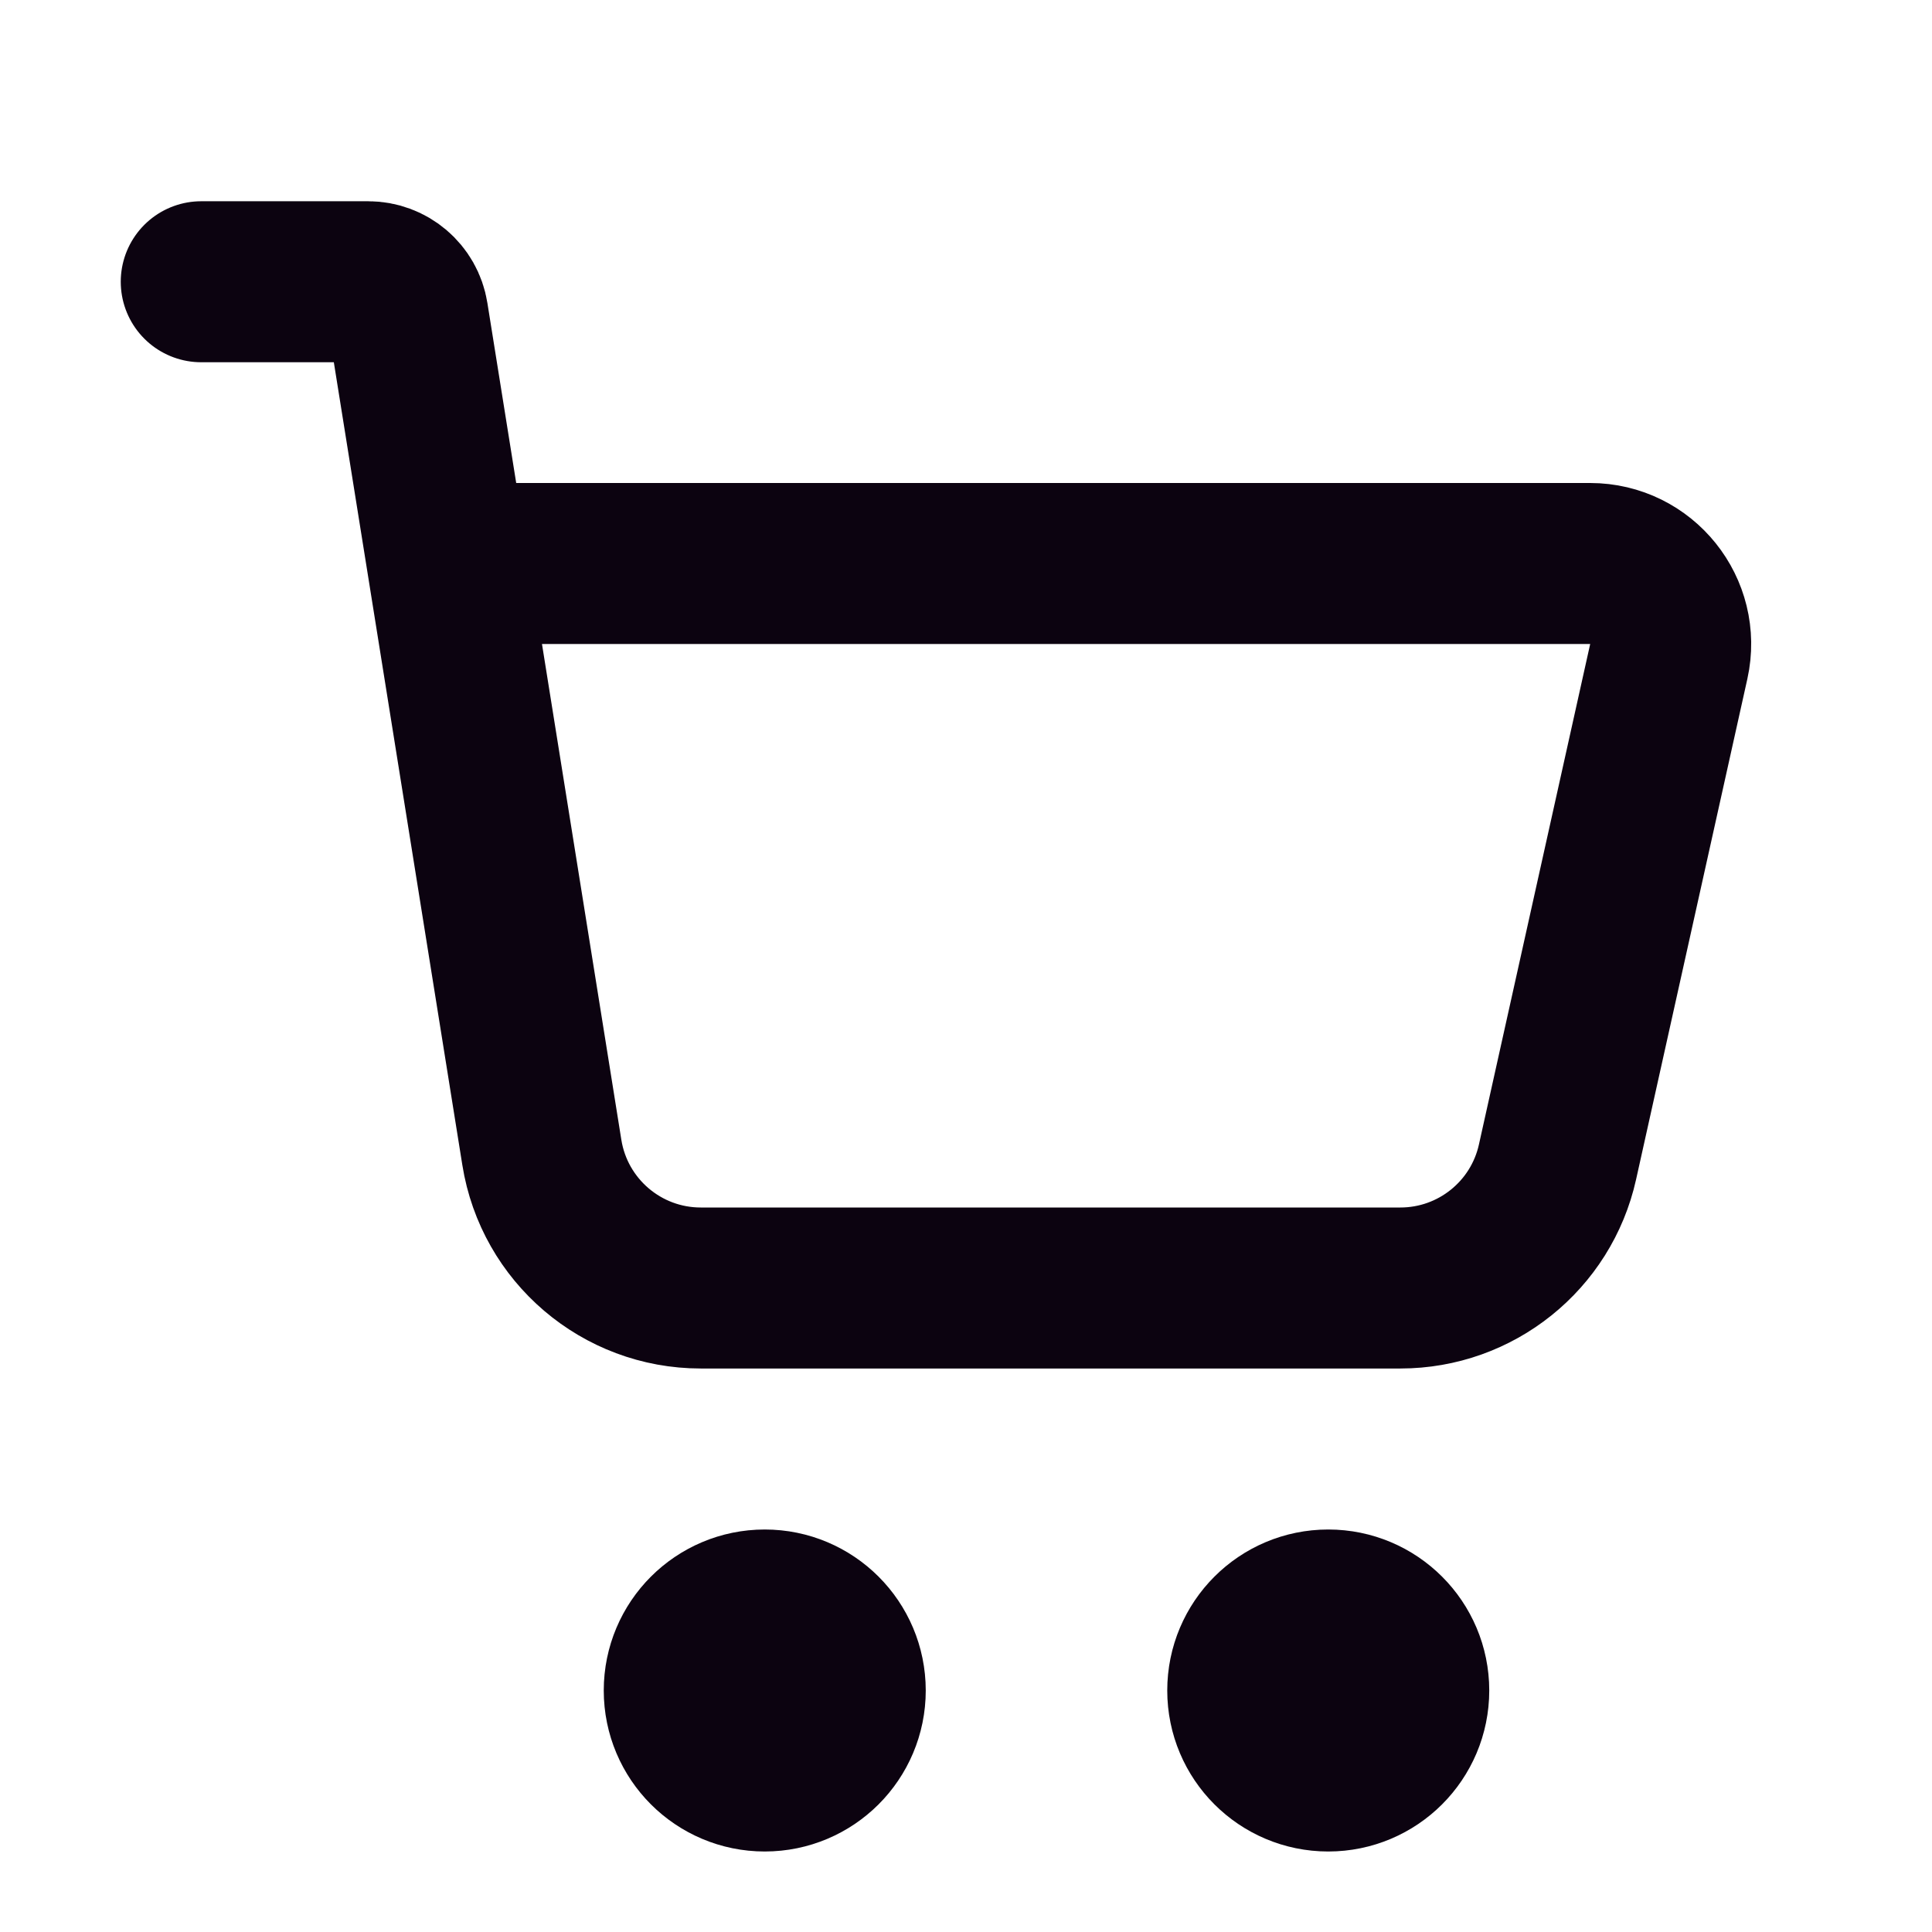
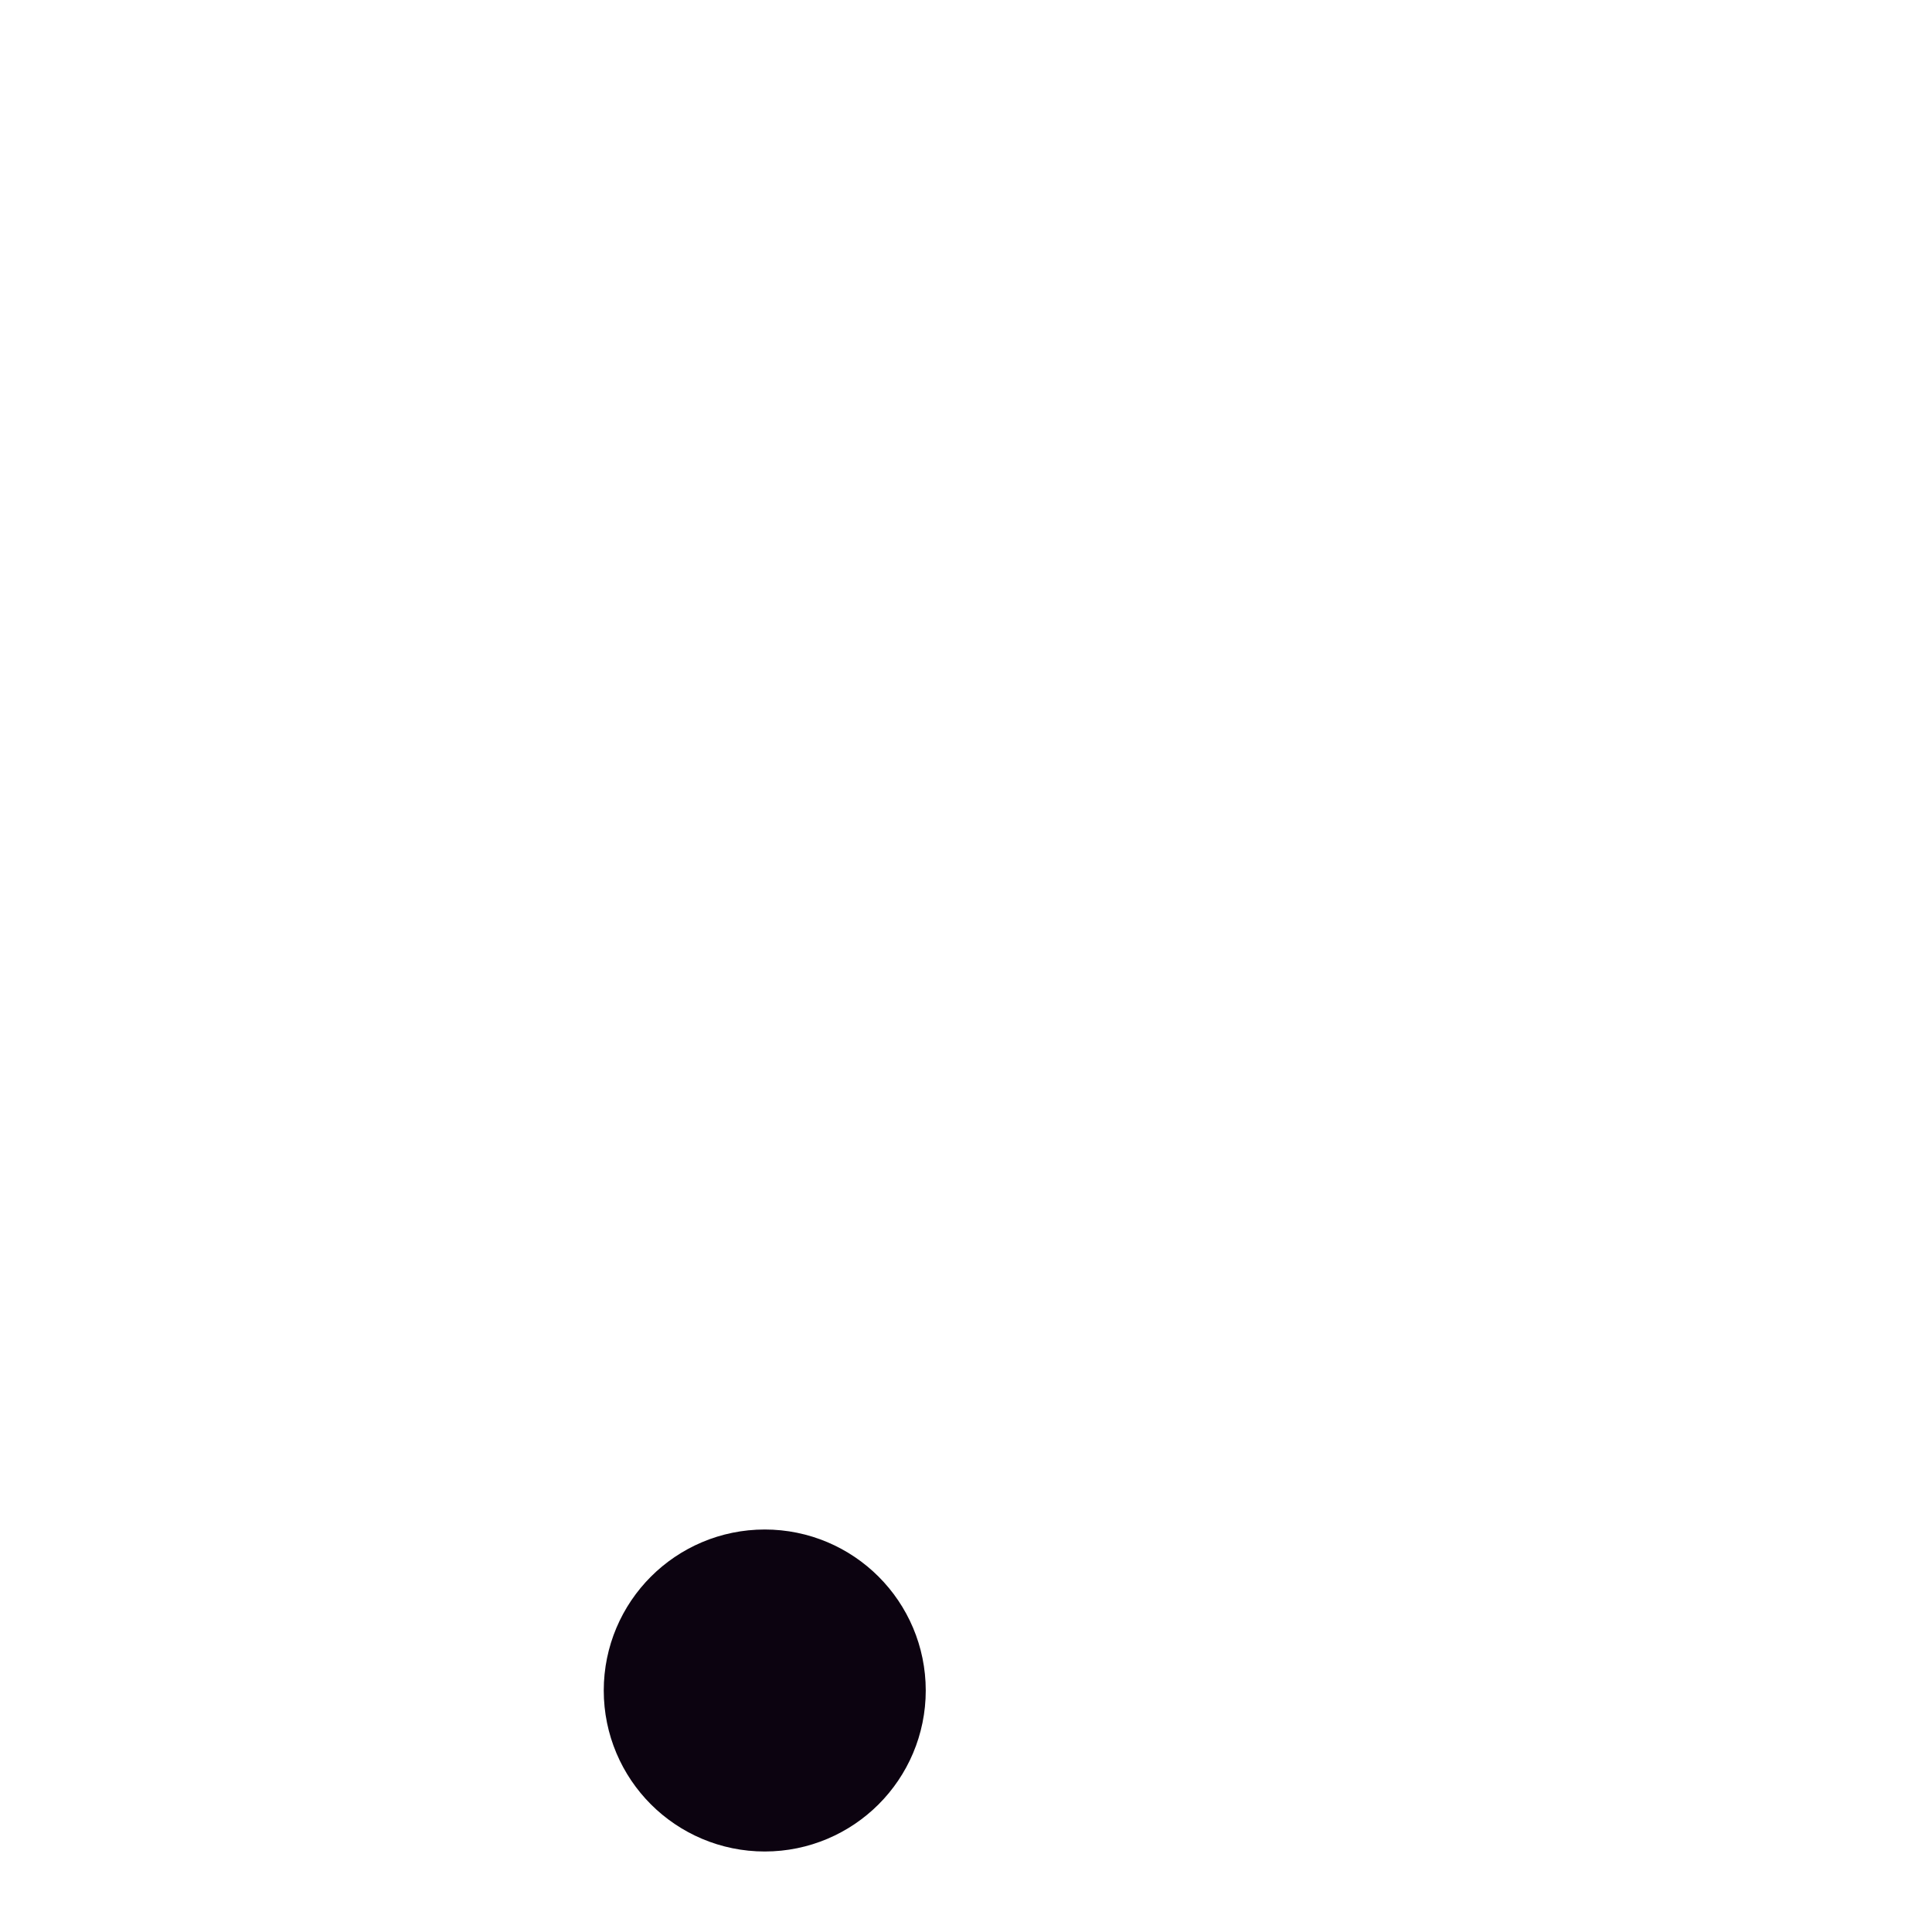
<svg xmlns="http://www.w3.org/2000/svg" width="800px" height="800px" viewBox="0 0 24 24" version="1.1">
  <title>Shopping-cart</title>
  <g id="🖥-Landing" stroke="none" stroke-width="1" fill="none" fill-rule="evenodd">
    <g id="Artboard" transform="translate(-74, -239)">
      <g id="Shopping-cart" transform="translate(74, 239)">
-         <rect id="Rectangle" x="0" y="0" width="24" height="24">
- 
- </rect>
-         <path d="M2.5,3.5 L4.574,3.5 C4.819,3.5 5.029,3.678 5.067,3.921 L6.731,14.316 C6.886,15.286 7.723,16 8.705,16 L17.396,16 C18.333,16 19.145,15.349 19.348,14.434 L20.73,8.217 C20.868,7.592 20.393,7 19.753,7 L5.84,7" id="Path" stroke="#0C0310" stroke-width="2" stroke-linecap="round">
- 
- </path>
        <circle id="Oval" stroke="#0C0310" stroke-width="2" stroke-linecap="round" cx="9.5" cy="21" r="1">
- 
- </circle>
-         <circle id="Oval" stroke="#0C0310" stroke-width="2" stroke-linecap="round" cx="16.5" cy="21" r="1">

</circle>
      </g>
    </g>
  </g>
</svg>